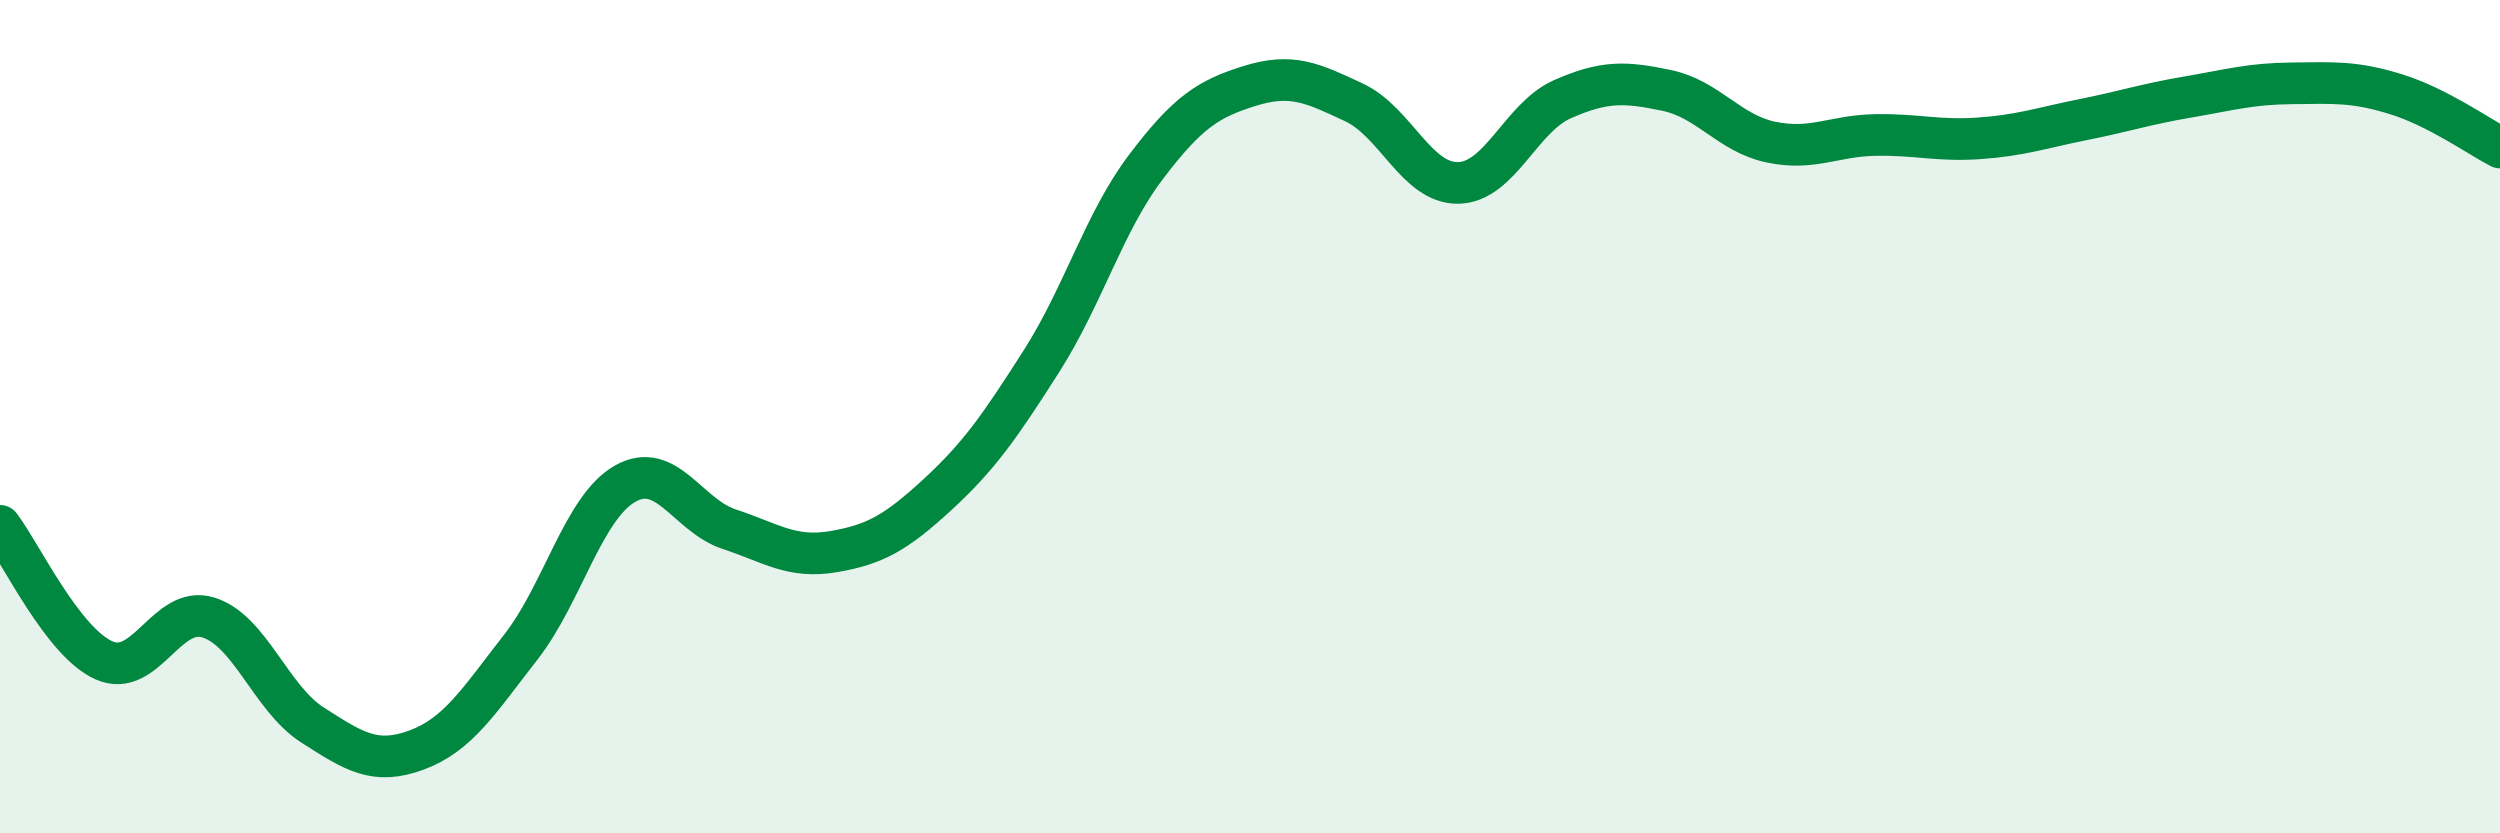
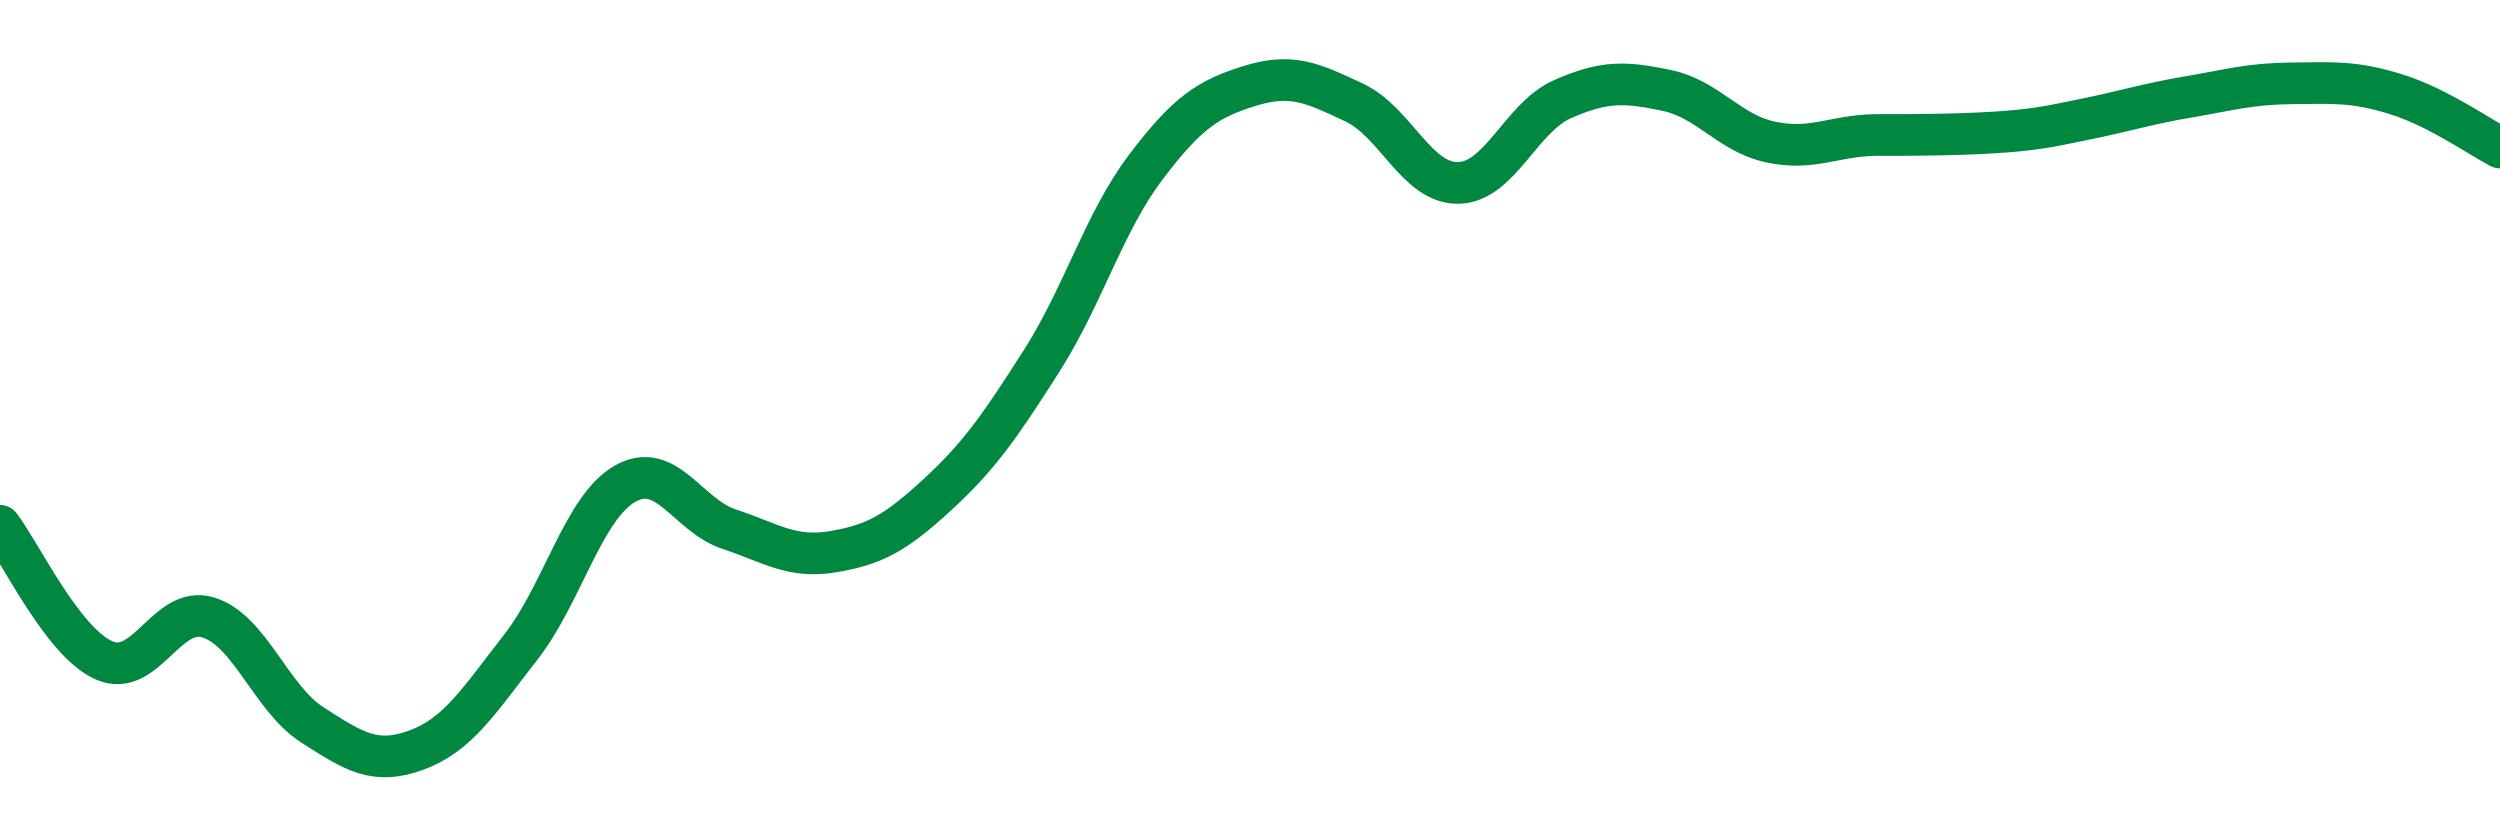
<svg xmlns="http://www.w3.org/2000/svg" width="60" height="20" viewBox="0 0 60 20">
-   <path d="M 0,12.62 C 0.5,13.27 1.5,15.41 2.5,15.85 C 3.5,16.29 4,14.51 5,14.82 C 6,15.13 6.5,16.76 7.5,17.4 C 8.5,18.04 9,18.37 10,18 C 11,17.63 11.5,16.81 12.5,15.53 C 13.5,14.25 14,12.18 15,11.61 C 16,11.04 16.5,12.37 17.5,12.7 C 18.5,13.03 19,13.41 20,13.24 C 21,13.07 21.5,12.79 22.5,11.87 C 23.5,10.95 24,10.23 25,8.66 C 26,7.09 26.5,5.33 27.5,4.01 C 28.5,2.69 29,2.37 30,2.06 C 31,1.75 31.5,1.99 32.5,2.46 C 33.5,2.93 34,4.41 35,4.39 C 36,4.37 36.5,2.82 37.5,2.38 C 38.5,1.94 39,1.96 40,2.17 C 41,2.38 41.5,3.2 42.5,3.41 C 43.5,3.62 44,3.26 45,3.24 C 46,3.22 46.5,3.39 47.5,3.32 C 48.5,3.25 49,3.07 50,2.87 C 51,2.67 51.5,2.5 52.5,2.33 C 53.5,2.16 54,2.01 55,2 C 56,1.99 56.5,1.95 57.5,2.26 C 58.5,2.57 59.5,3.28 60,3.54L60 20L0 20Z" fill="#008740" opacity="0.1" stroke-linecap="round" stroke-linejoin="round" />
-   <path d="M 0,12.62 C 0.5,13.27 1.5,15.41 2.5,15.85 C 3.5,16.29 4,14.51 5,14.82 C 6,15.13 6.5,16.76 7.5,17.4 C 8.5,18.04 9,18.37 10,18 C 11,17.63 11.5,16.81 12.5,15.53 C 13.5,14.25 14,12.18 15,11.61 C 16,11.04 16.5,12.37 17.5,12.7 C 18.5,13.03 19,13.41 20,13.24 C 21,13.07 21.5,12.79 22.5,11.87 C 23.5,10.95 24,10.23 25,8.66 C 26,7.09 26.5,5.33 27.5,4.01 C 28.5,2.69 29,2.37 30,2.06 C 31,1.75 31.5,1.99 32.5,2.46 C 33.5,2.93 34,4.41 35,4.39 C 36,4.37 36.5,2.82 37.5,2.38 C 38.5,1.94 39,1.96 40,2.17 C 41,2.38 41.5,3.2 42.5,3.41 C 43.5,3.62 44,3.26 45,3.24 C 46,3.22 46.5,3.39 47.5,3.32 C 48.5,3.25 49,3.07 50,2.87 C 51,2.67 51.5,2.5 52.5,2.33 C 53.5,2.16 54,2.01 55,2 C 56,1.99 56.5,1.95 57.5,2.26 C 58.5,2.57 59.5,3.28 60,3.54" stroke="#008740" stroke-width="1" fill="none" stroke-linecap="round" stroke-linejoin="round" />
+   <path d="M 0,12.62 C 0.5,13.27 1.5,15.41 2.5,15.85 C 3.5,16.29 4,14.51 5,14.82 C 6,15.13 6.5,16.76 7.5,17.4 C 8.5,18.04 9,18.37 10,18 C 11,17.63 11.5,16.81 12.5,15.53 C 13.5,14.25 14,12.18 15,11.61 C 16,11.04 16.5,12.37 17.5,12.7 C 18.5,13.03 19,13.41 20,13.24 C 21,13.07 21.5,12.79 22.5,11.87 C 23.5,10.95 24,10.23 25,8.66 C 26,7.09 26.5,5.33 27.5,4.01 C 28.5,2.69 29,2.37 30,2.06 C 31,1.75 31.5,1.99 32.5,2.46 C 33.5,2.93 34,4.41 35,4.39 C 36,4.37 36.5,2.82 37.5,2.38 C 38.5,1.94 39,1.96 40,2.17 C 41,2.38 41.5,3.2 42.5,3.41 C 43.5,3.62 44,3.26 45,3.24 C 48.5,3.25 49,3.07 50,2.87 C 51,2.67 51.5,2.5 52.5,2.33 C 53.5,2.16 54,2.01 55,2 C 56,1.99 56.5,1.95 57.5,2.26 C 58.5,2.57 59.5,3.28 60,3.54" stroke="#008740" stroke-width="1" fill="none" stroke-linecap="round" stroke-linejoin="round" />
</svg>